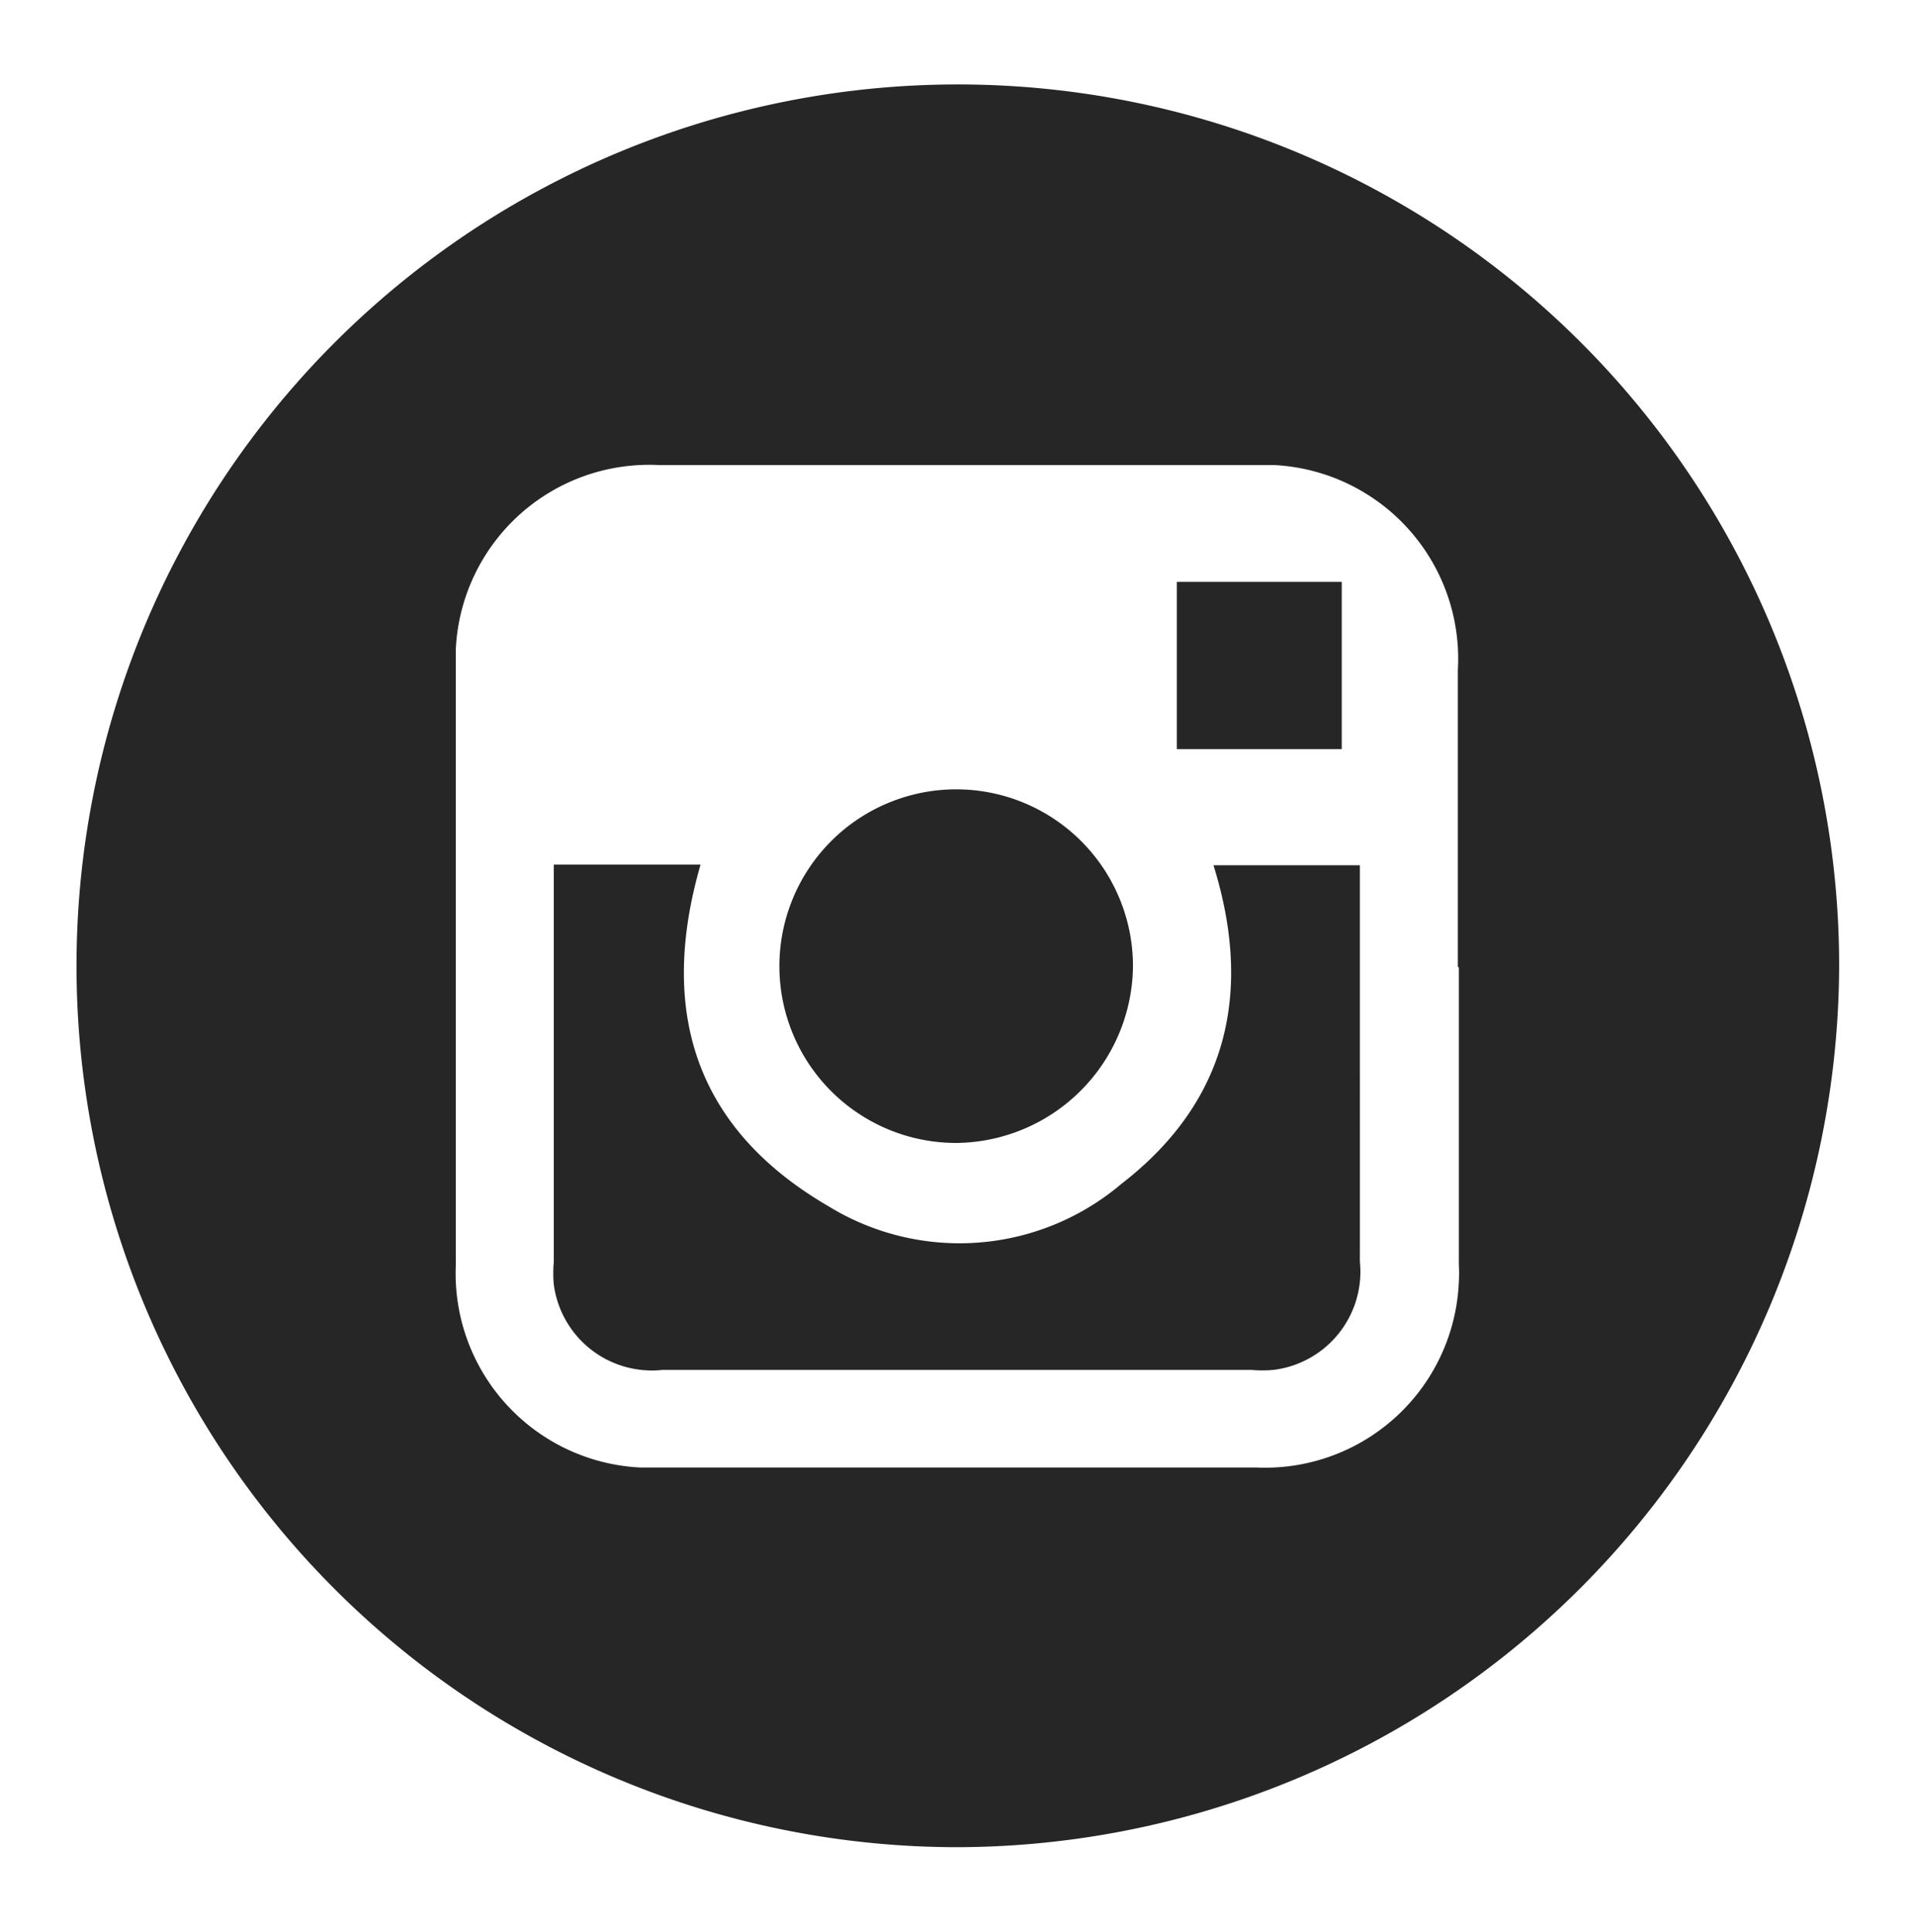
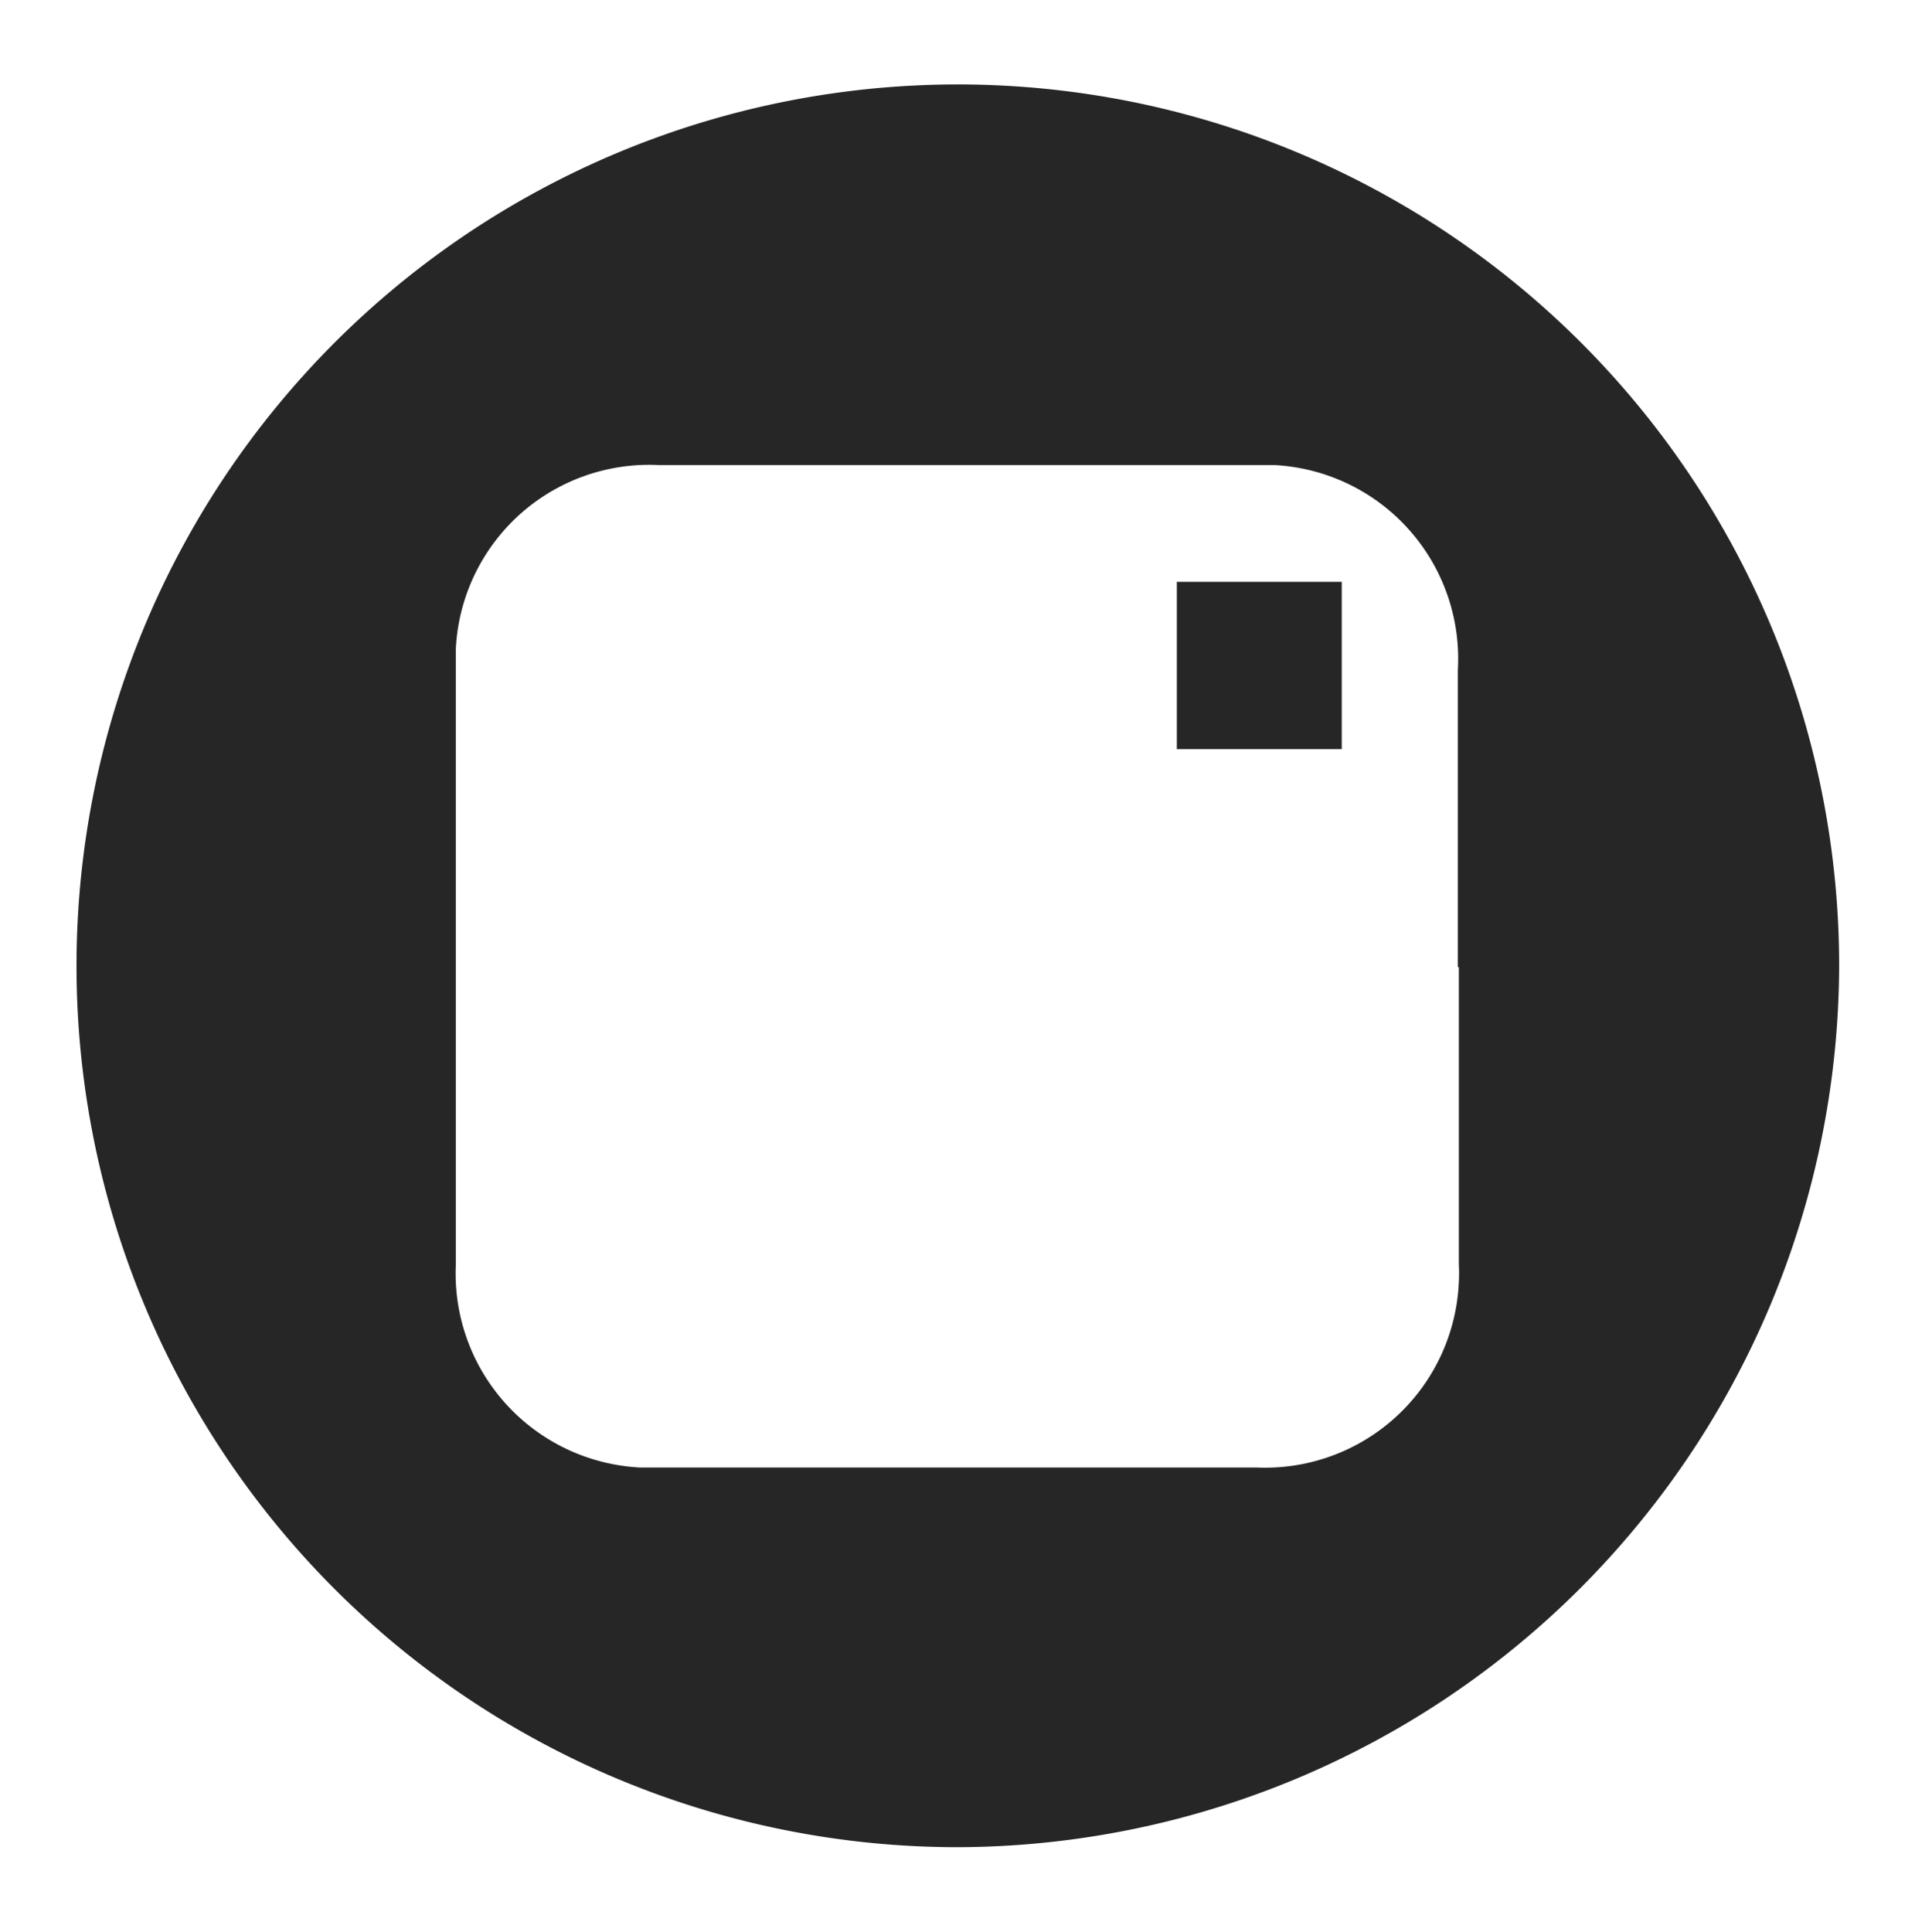
<svg xmlns="http://www.w3.org/2000/svg" id="Calque_1" data-name="Calque 1" viewBox="0 0 58.06 58.58">
  <defs>
    <style>.cls-1{fill:#262626;}</style>
  </defs>
  <g id="Groupe_11" data-name="Groupe 11">
    <path id="Tracé_20" data-name="Tracé 20" class="cls-1" d="M29,56A26.72,26.72,0,1,1,55.76,29.29v0A26.8,26.8,0,0,1,29,56Zm15.2-26.69v-9a5.88,5.88,0,0,0-5.54-6.21H20a5.87,5.87,0,0,0-6.18,5.57c0,.19,0,.39,0,.58V38.34a5.89,5.89,0,0,0,5.6,6.15H38.11a5.88,5.88,0,0,0,6.12-5.63,4.69,4.69,0,0,0,0-.53v-9Z" />
-     <path id="Tracé_21" data-name="Tracé 21" class="cls-1" d="M16.79,26.21h4.45c-1.28,4.43-.18,8,3.88,10.36A7.59,7.59,0,0,0,34,35.89c3.2-2.47,4-5.78,2.79-9.66h4.44c0,.22,0,.44,0,.66V38.25a3,3,0,0,1-2.62,3.28,3.86,3.86,0,0,1-.68,0H20.09a3,3,0,0,1-3.3-2.59,3.86,3.86,0,0,1,0-.68v-12Z" />
-     <path id="Tracé_22" data-name="Tracé 22" class="cls-1" d="M29,34.65a5.36,5.36,0,1,1,5.35-5.37A5.41,5.41,0,0,1,29,34.65Z" />
    <path id="Tracé_23" data-name="Tracé 23" class="cls-1" d="M40.68,17.64v5.07h-5V17.64Z" />
  </g>
</svg>